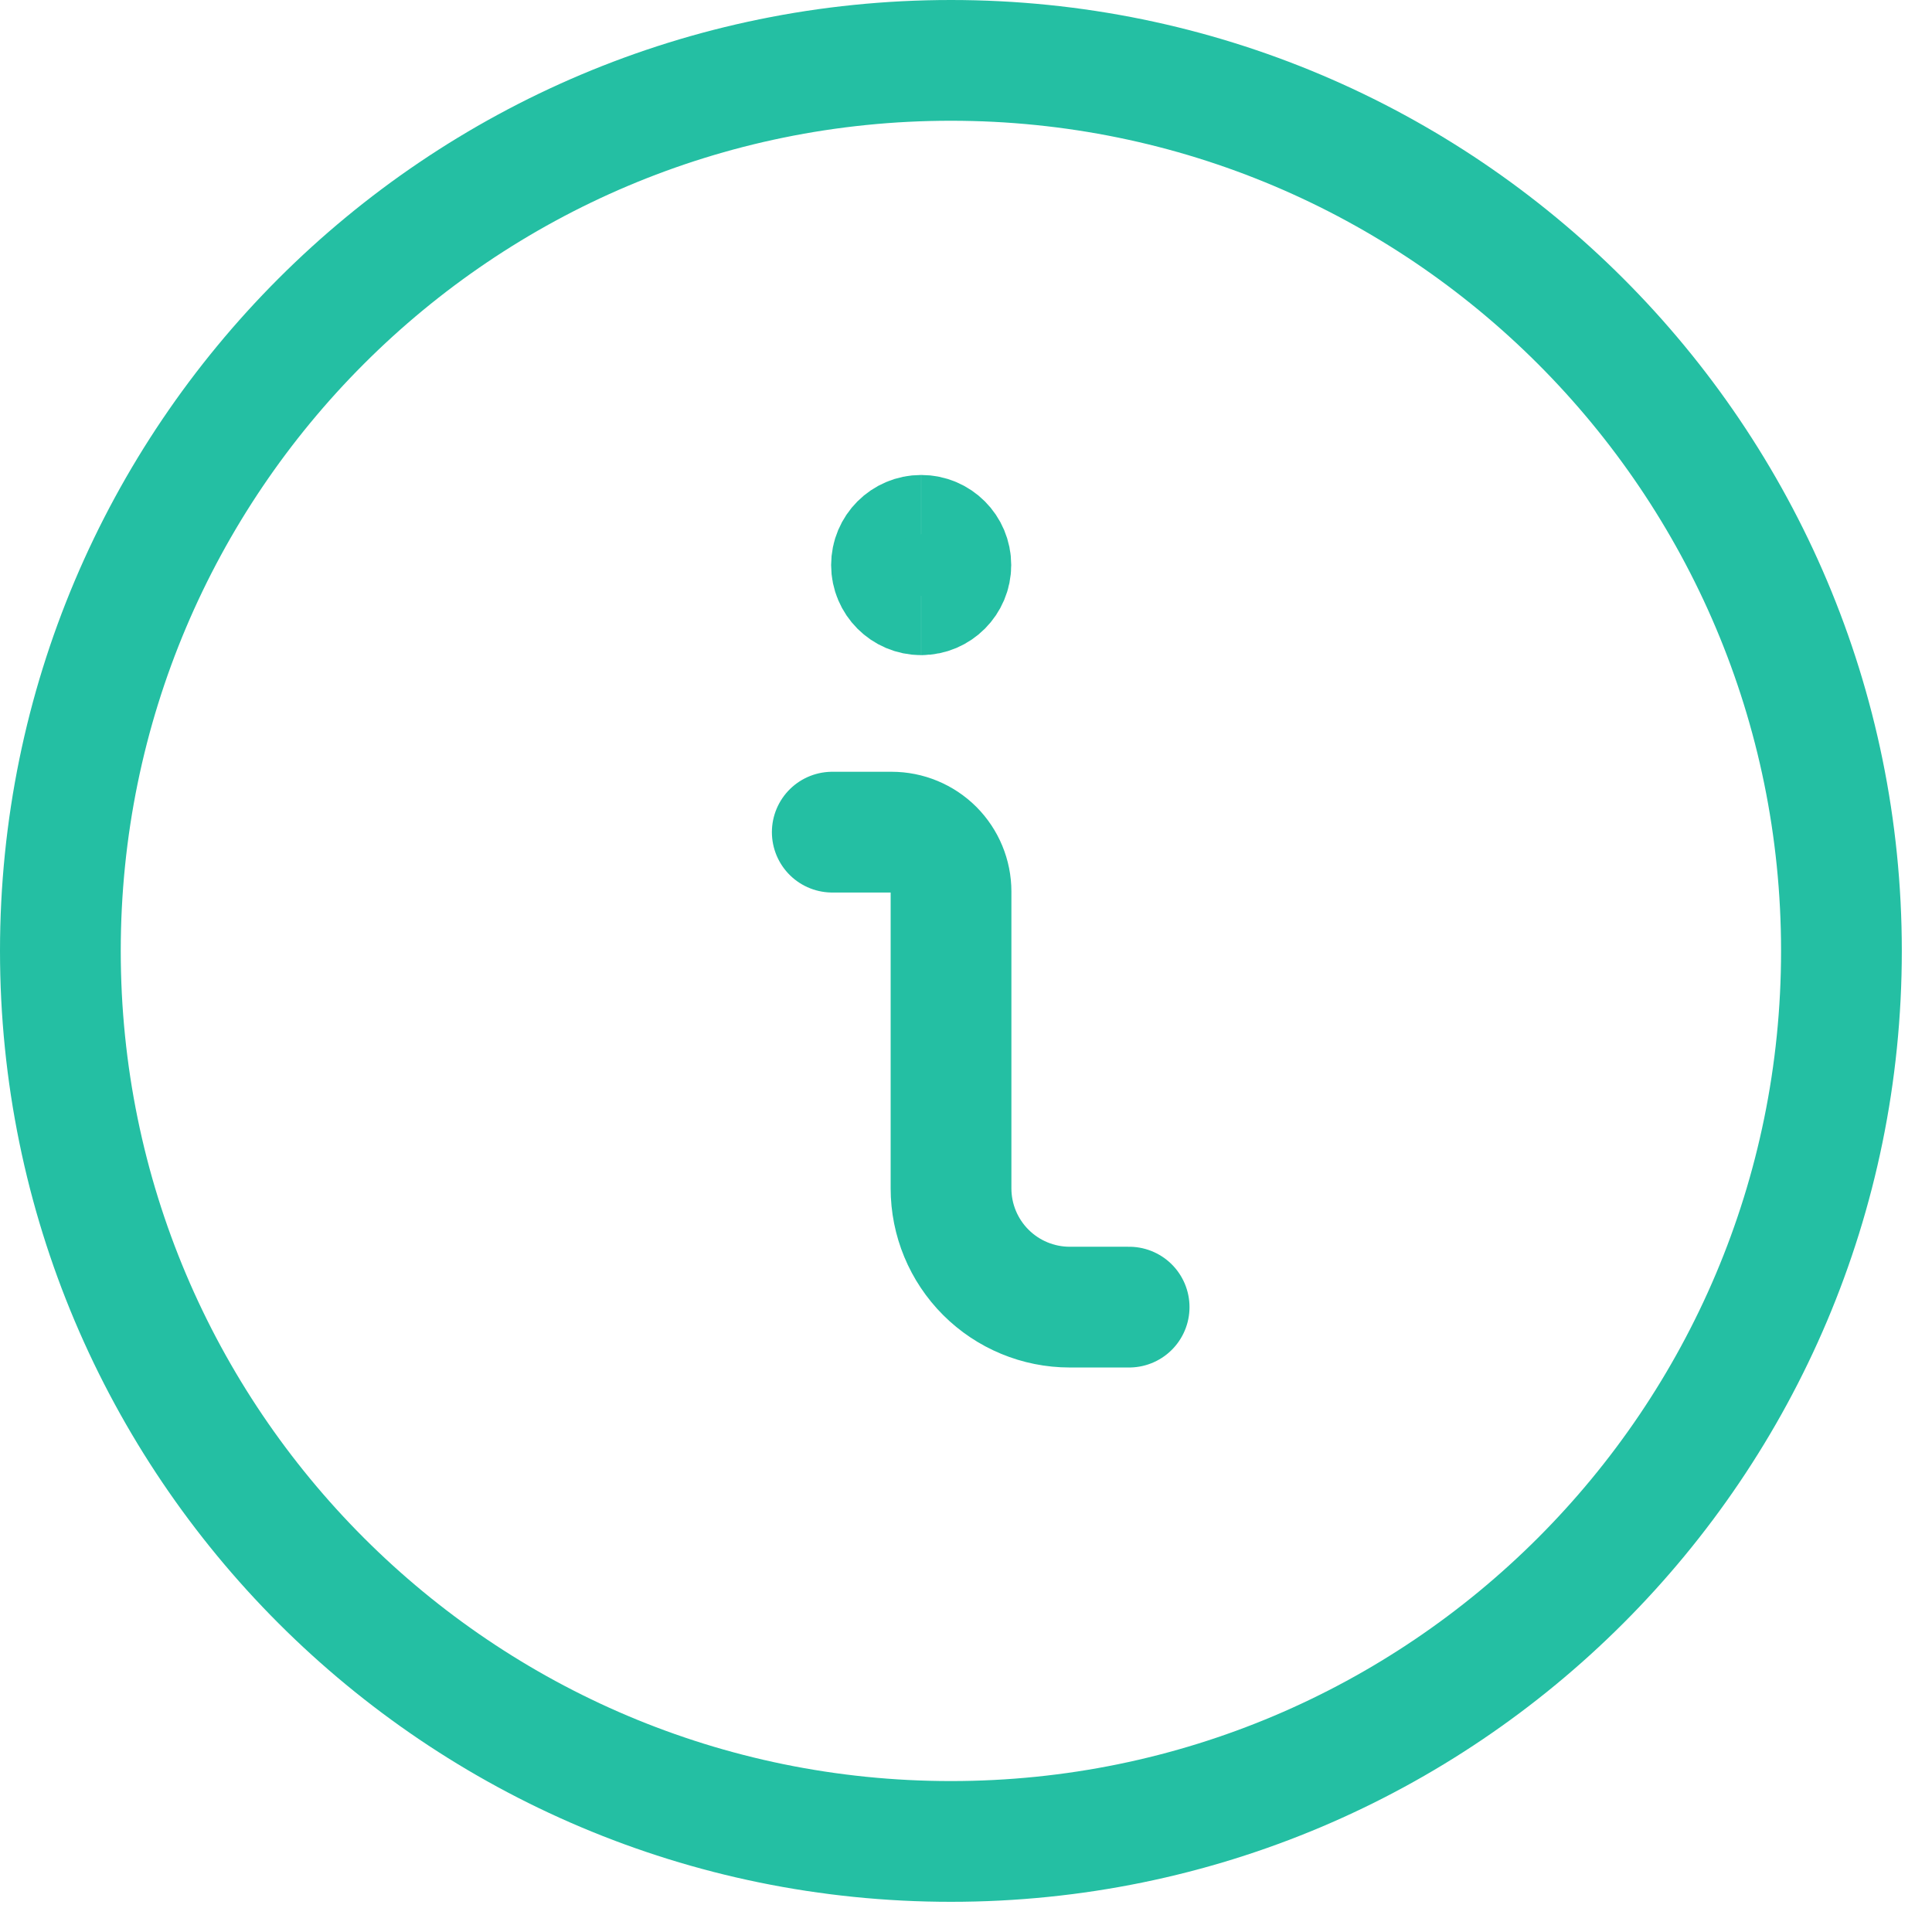
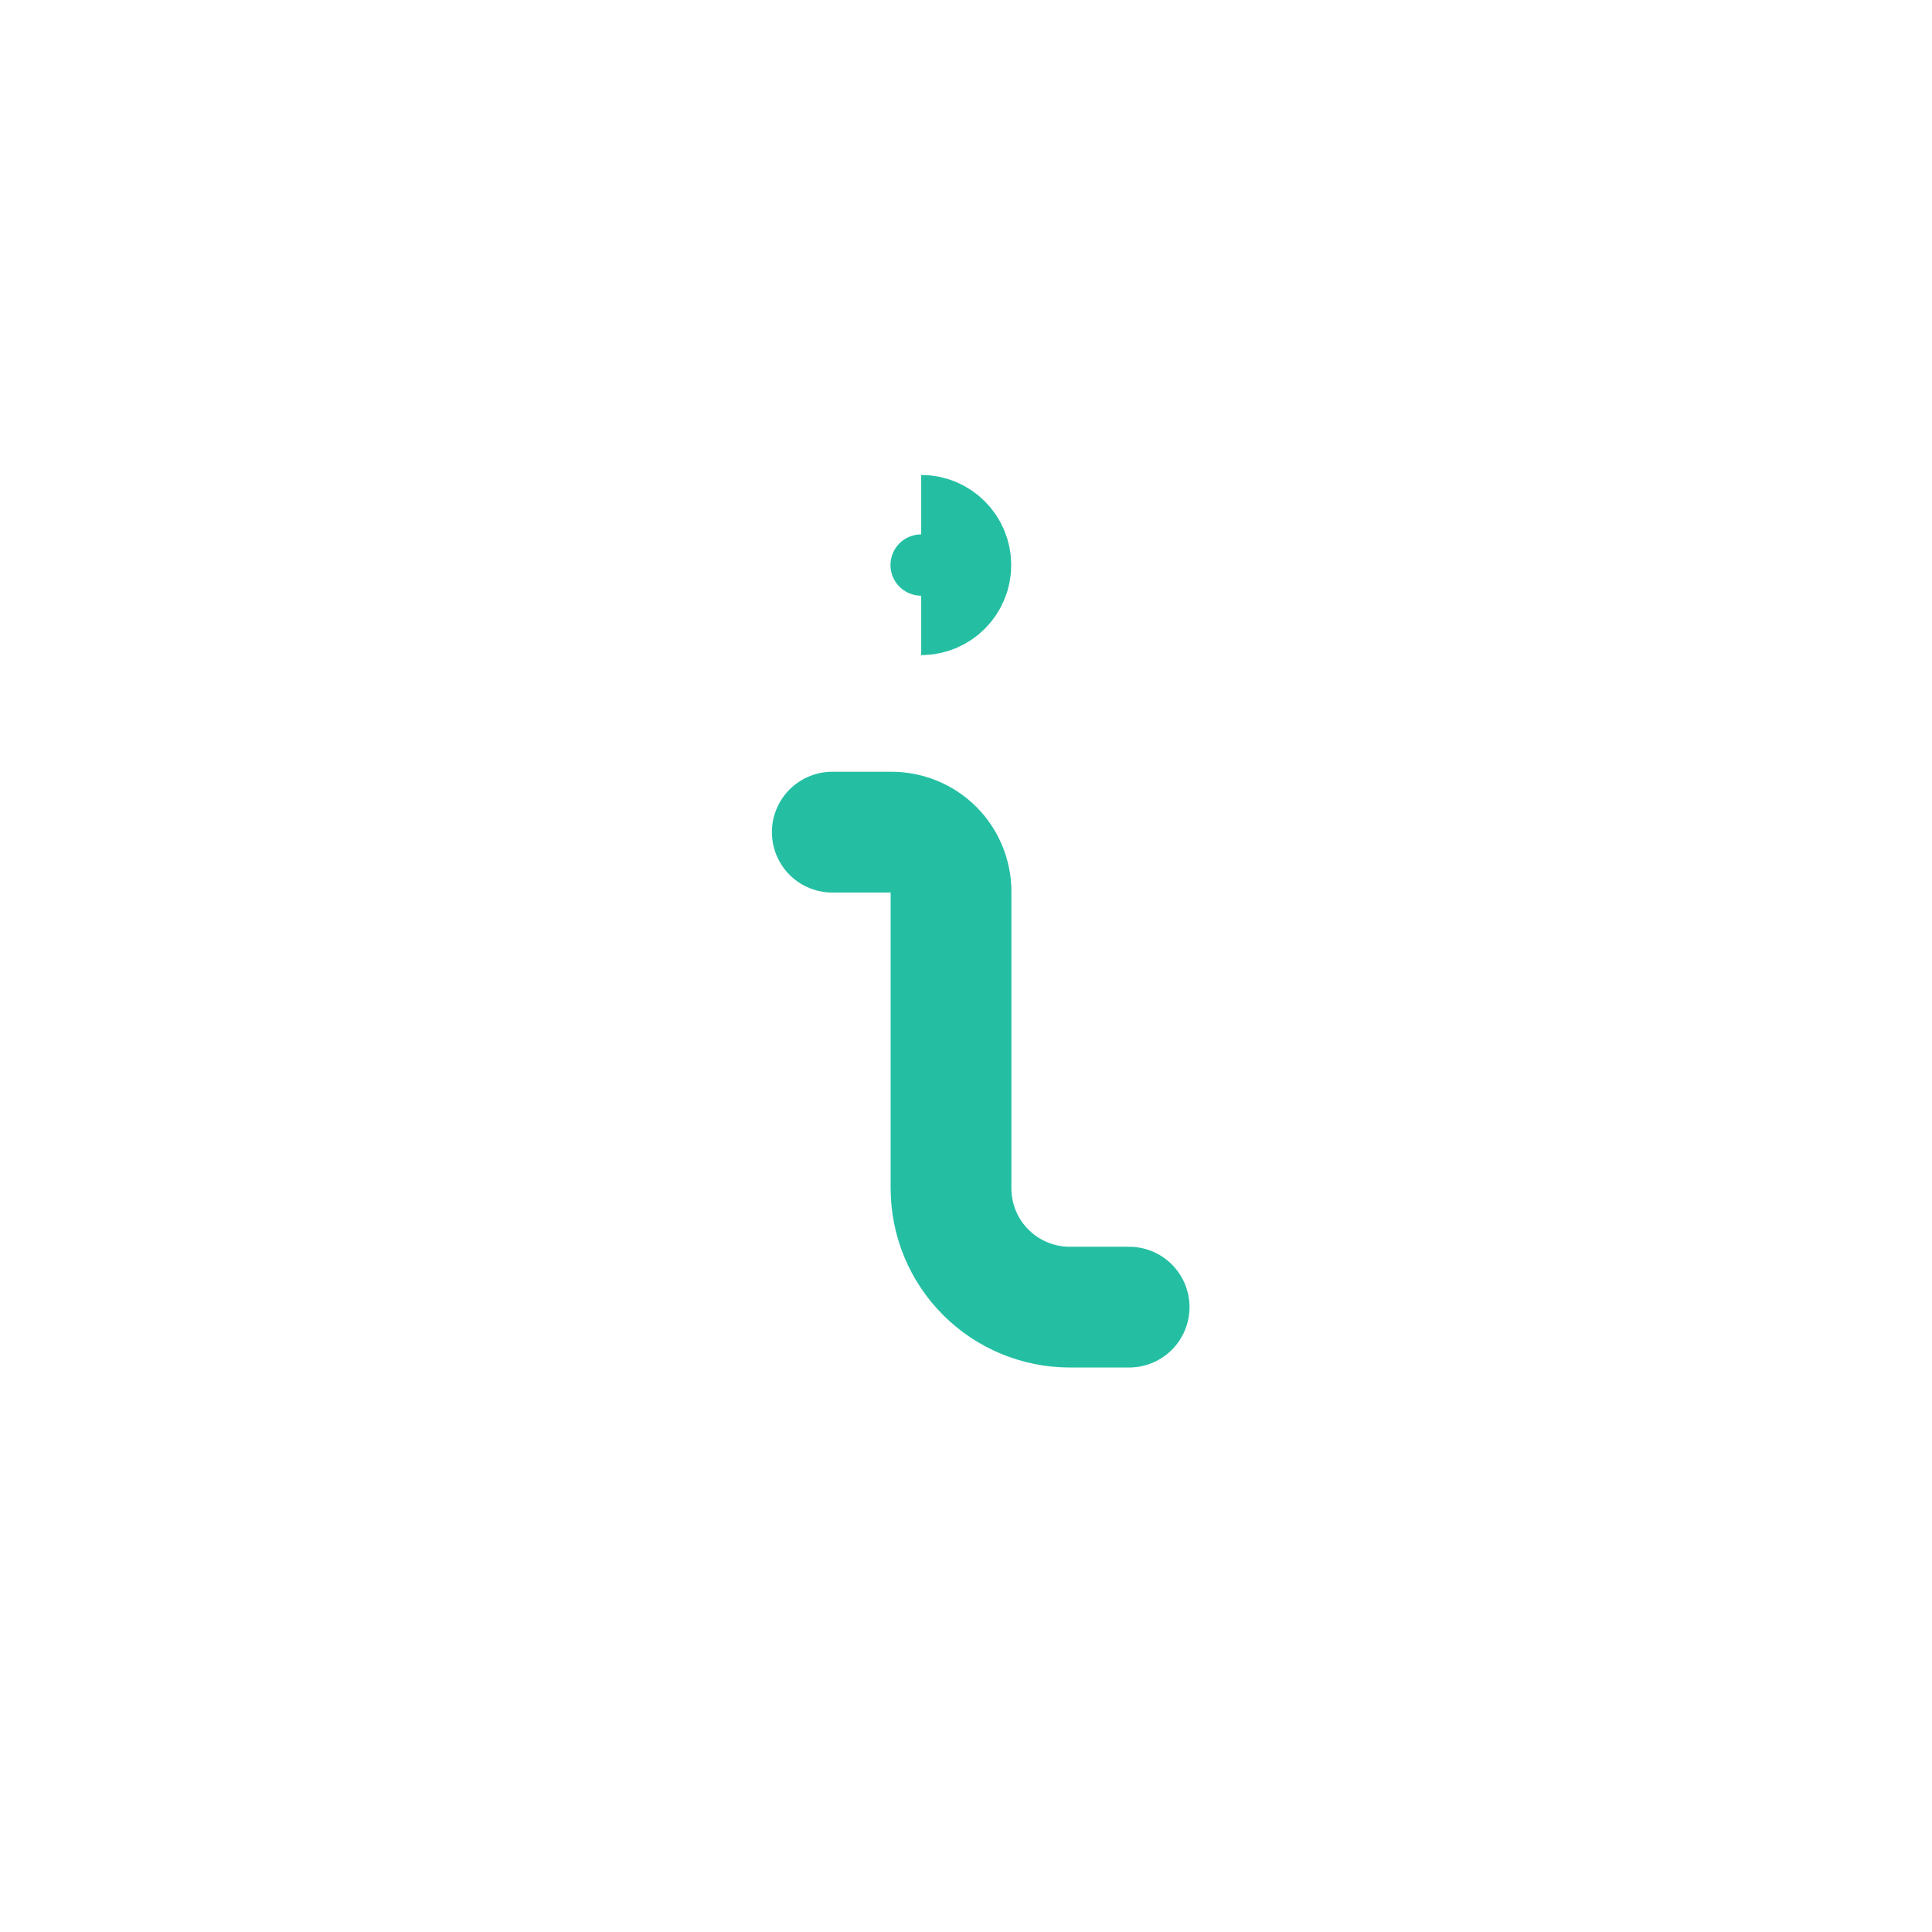
<svg xmlns="http://www.w3.org/2000/svg" width="32" height="32" viewBox="0 0 32 32" fill="none">
  <path d="M18.702 21.65H17.718C17.197 21.65 16.697 21.443 16.328 21.074C15.959 20.705 15.752 20.205 15.752 19.683V14.767C15.752 14.506 15.648 14.256 15.464 14.071C15.279 13.887 15.029 13.783 14.768 13.783H13.785" stroke="#24BFA3" stroke-width="2" stroke-linecap="round" stroke-linejoin="round" />
-   <path d="M15.257 9.851C14.986 9.851 14.766 9.63 14.766 9.359C14.766 9.087 14.986 8.867 15.257 8.867" stroke="#24BFA3" stroke-width="2" />
  <path d="M15.258 9.851C15.529 9.851 15.749 9.63 15.749 9.359C15.749 9.087 15.529 8.867 15.258 8.867" stroke="#24BFA3" stroke-width="2" />
-   <path d="M15.75 30.5C23.896 30.5 30.5 23.896 30.5 15.75C30.5 7.604 23.896 1 15.75 1C7.604 1 1 7.604 1 15.75C1 23.896 7.604 30.5 15.75 30.5Z" stroke="#24BFA3" stroke-width="2" stroke-linecap="round" stroke-linejoin="round" />
</svg>